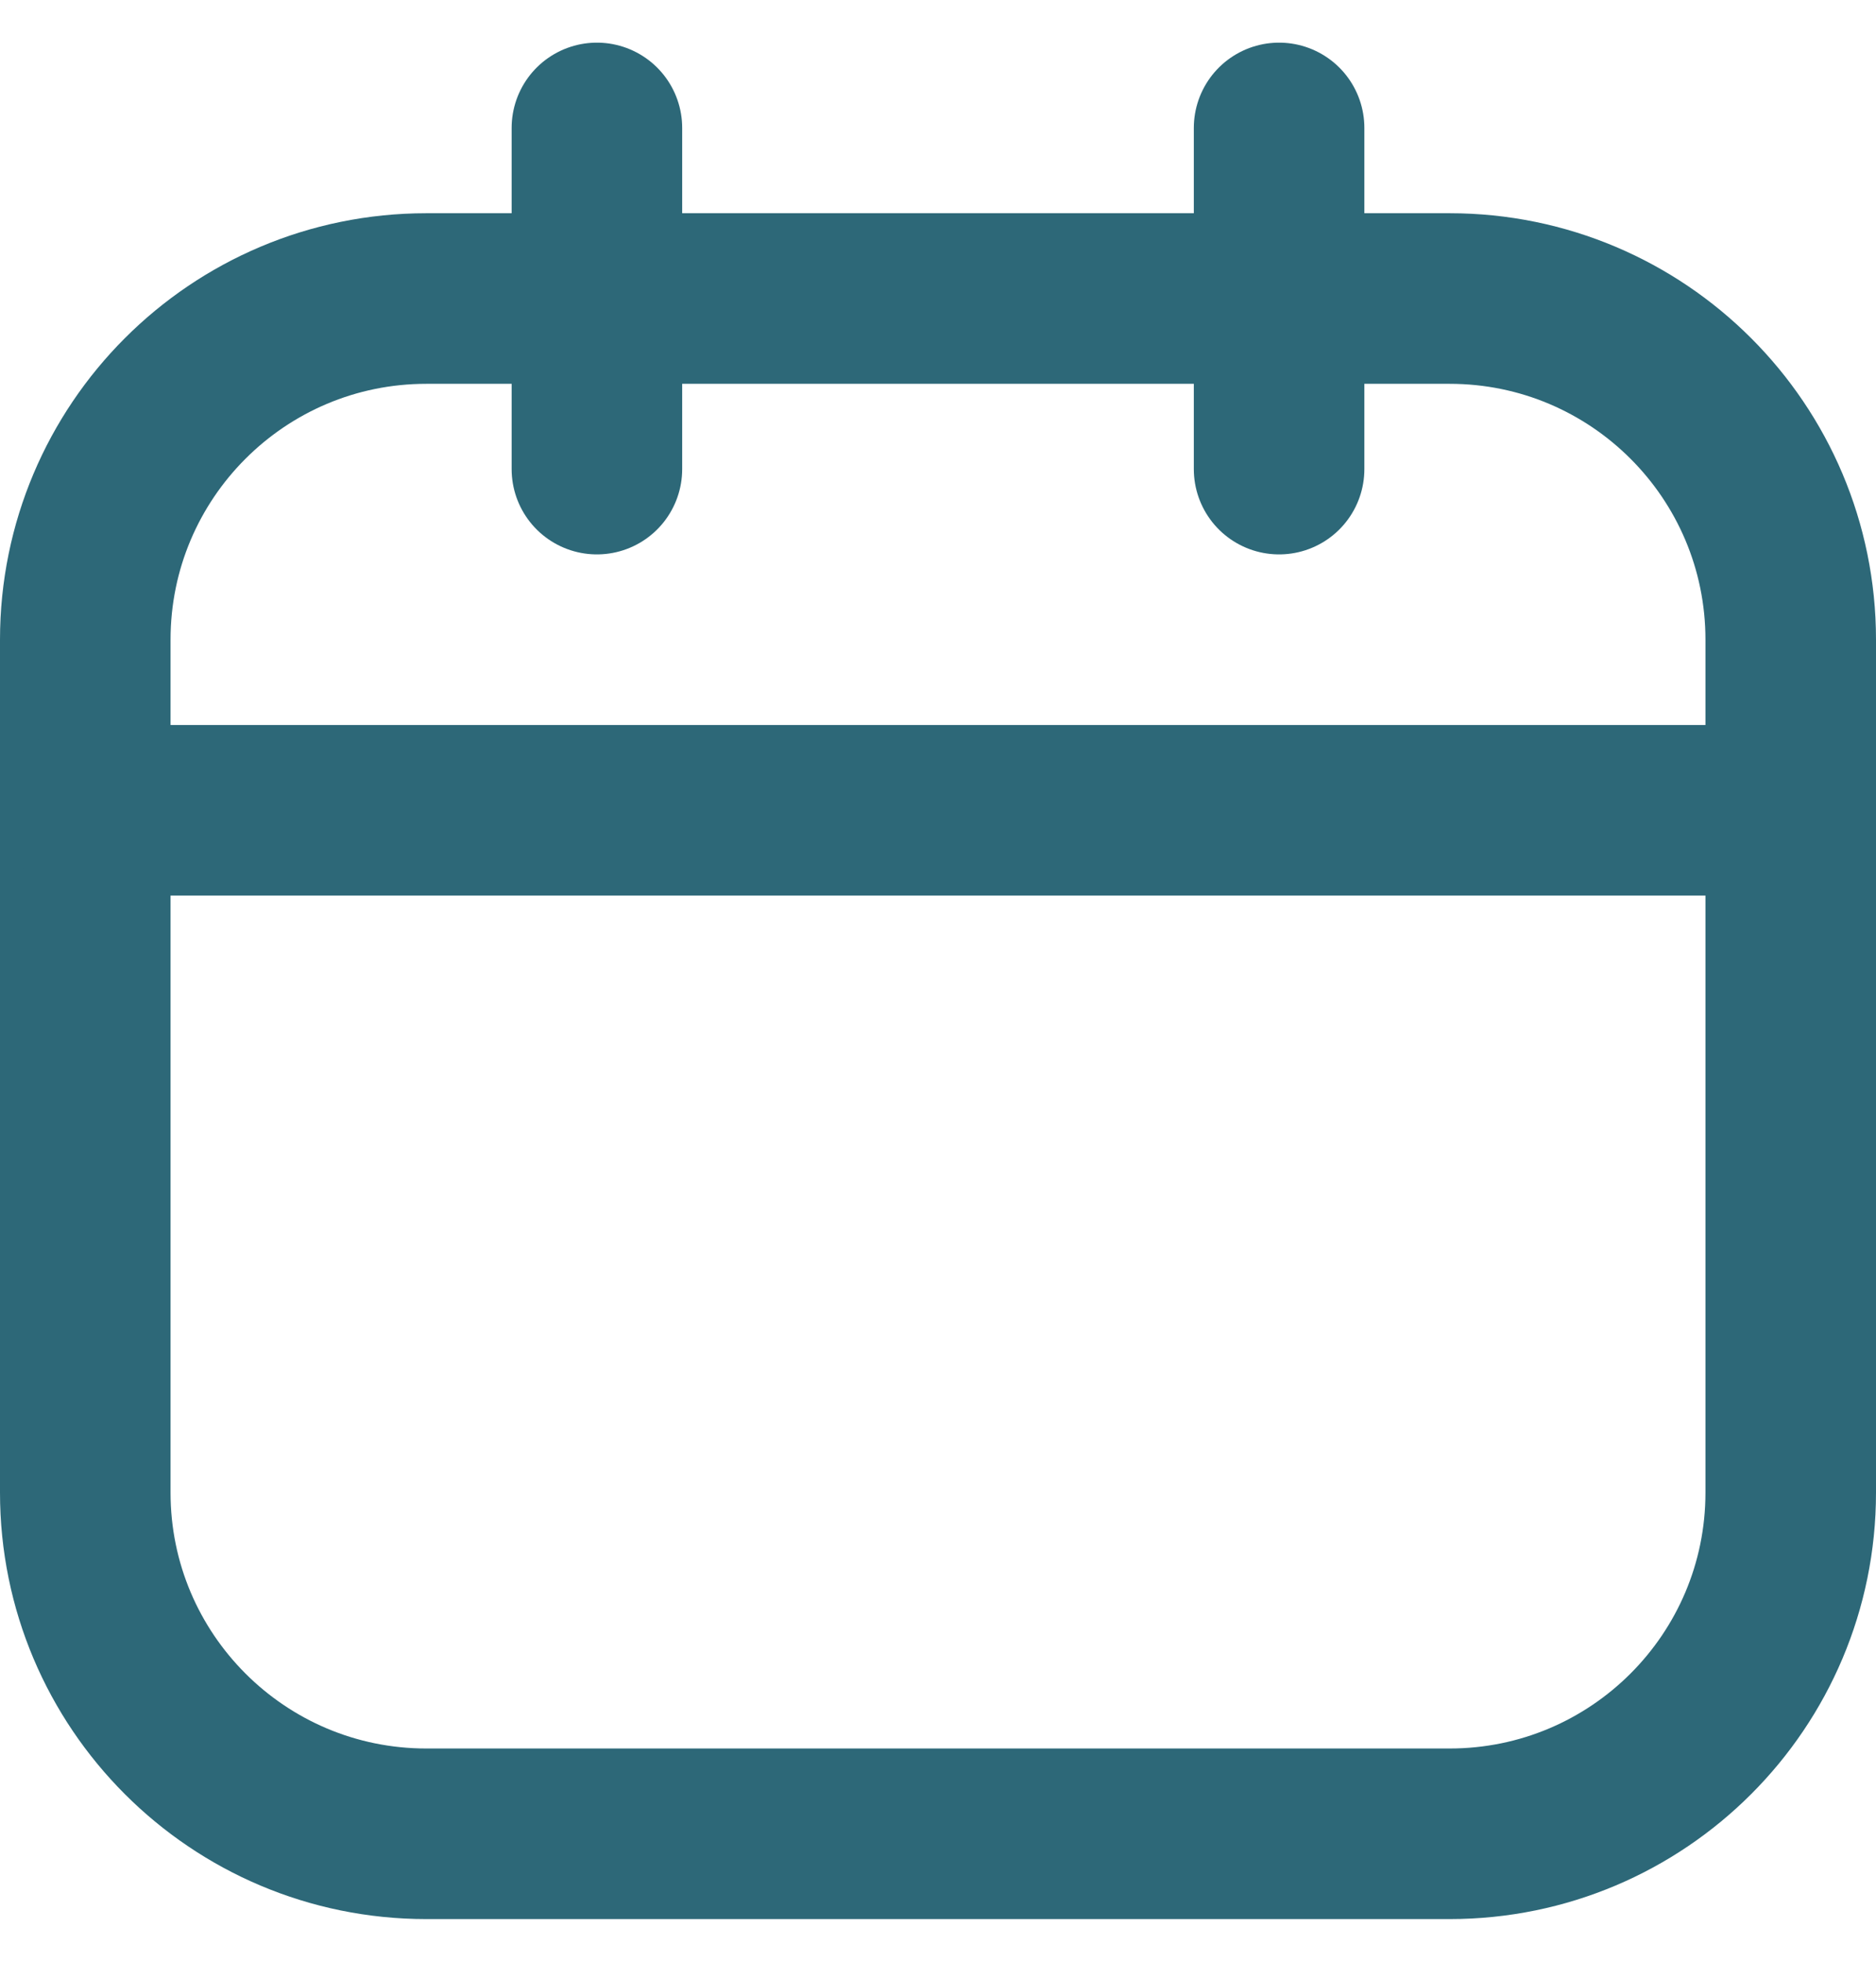
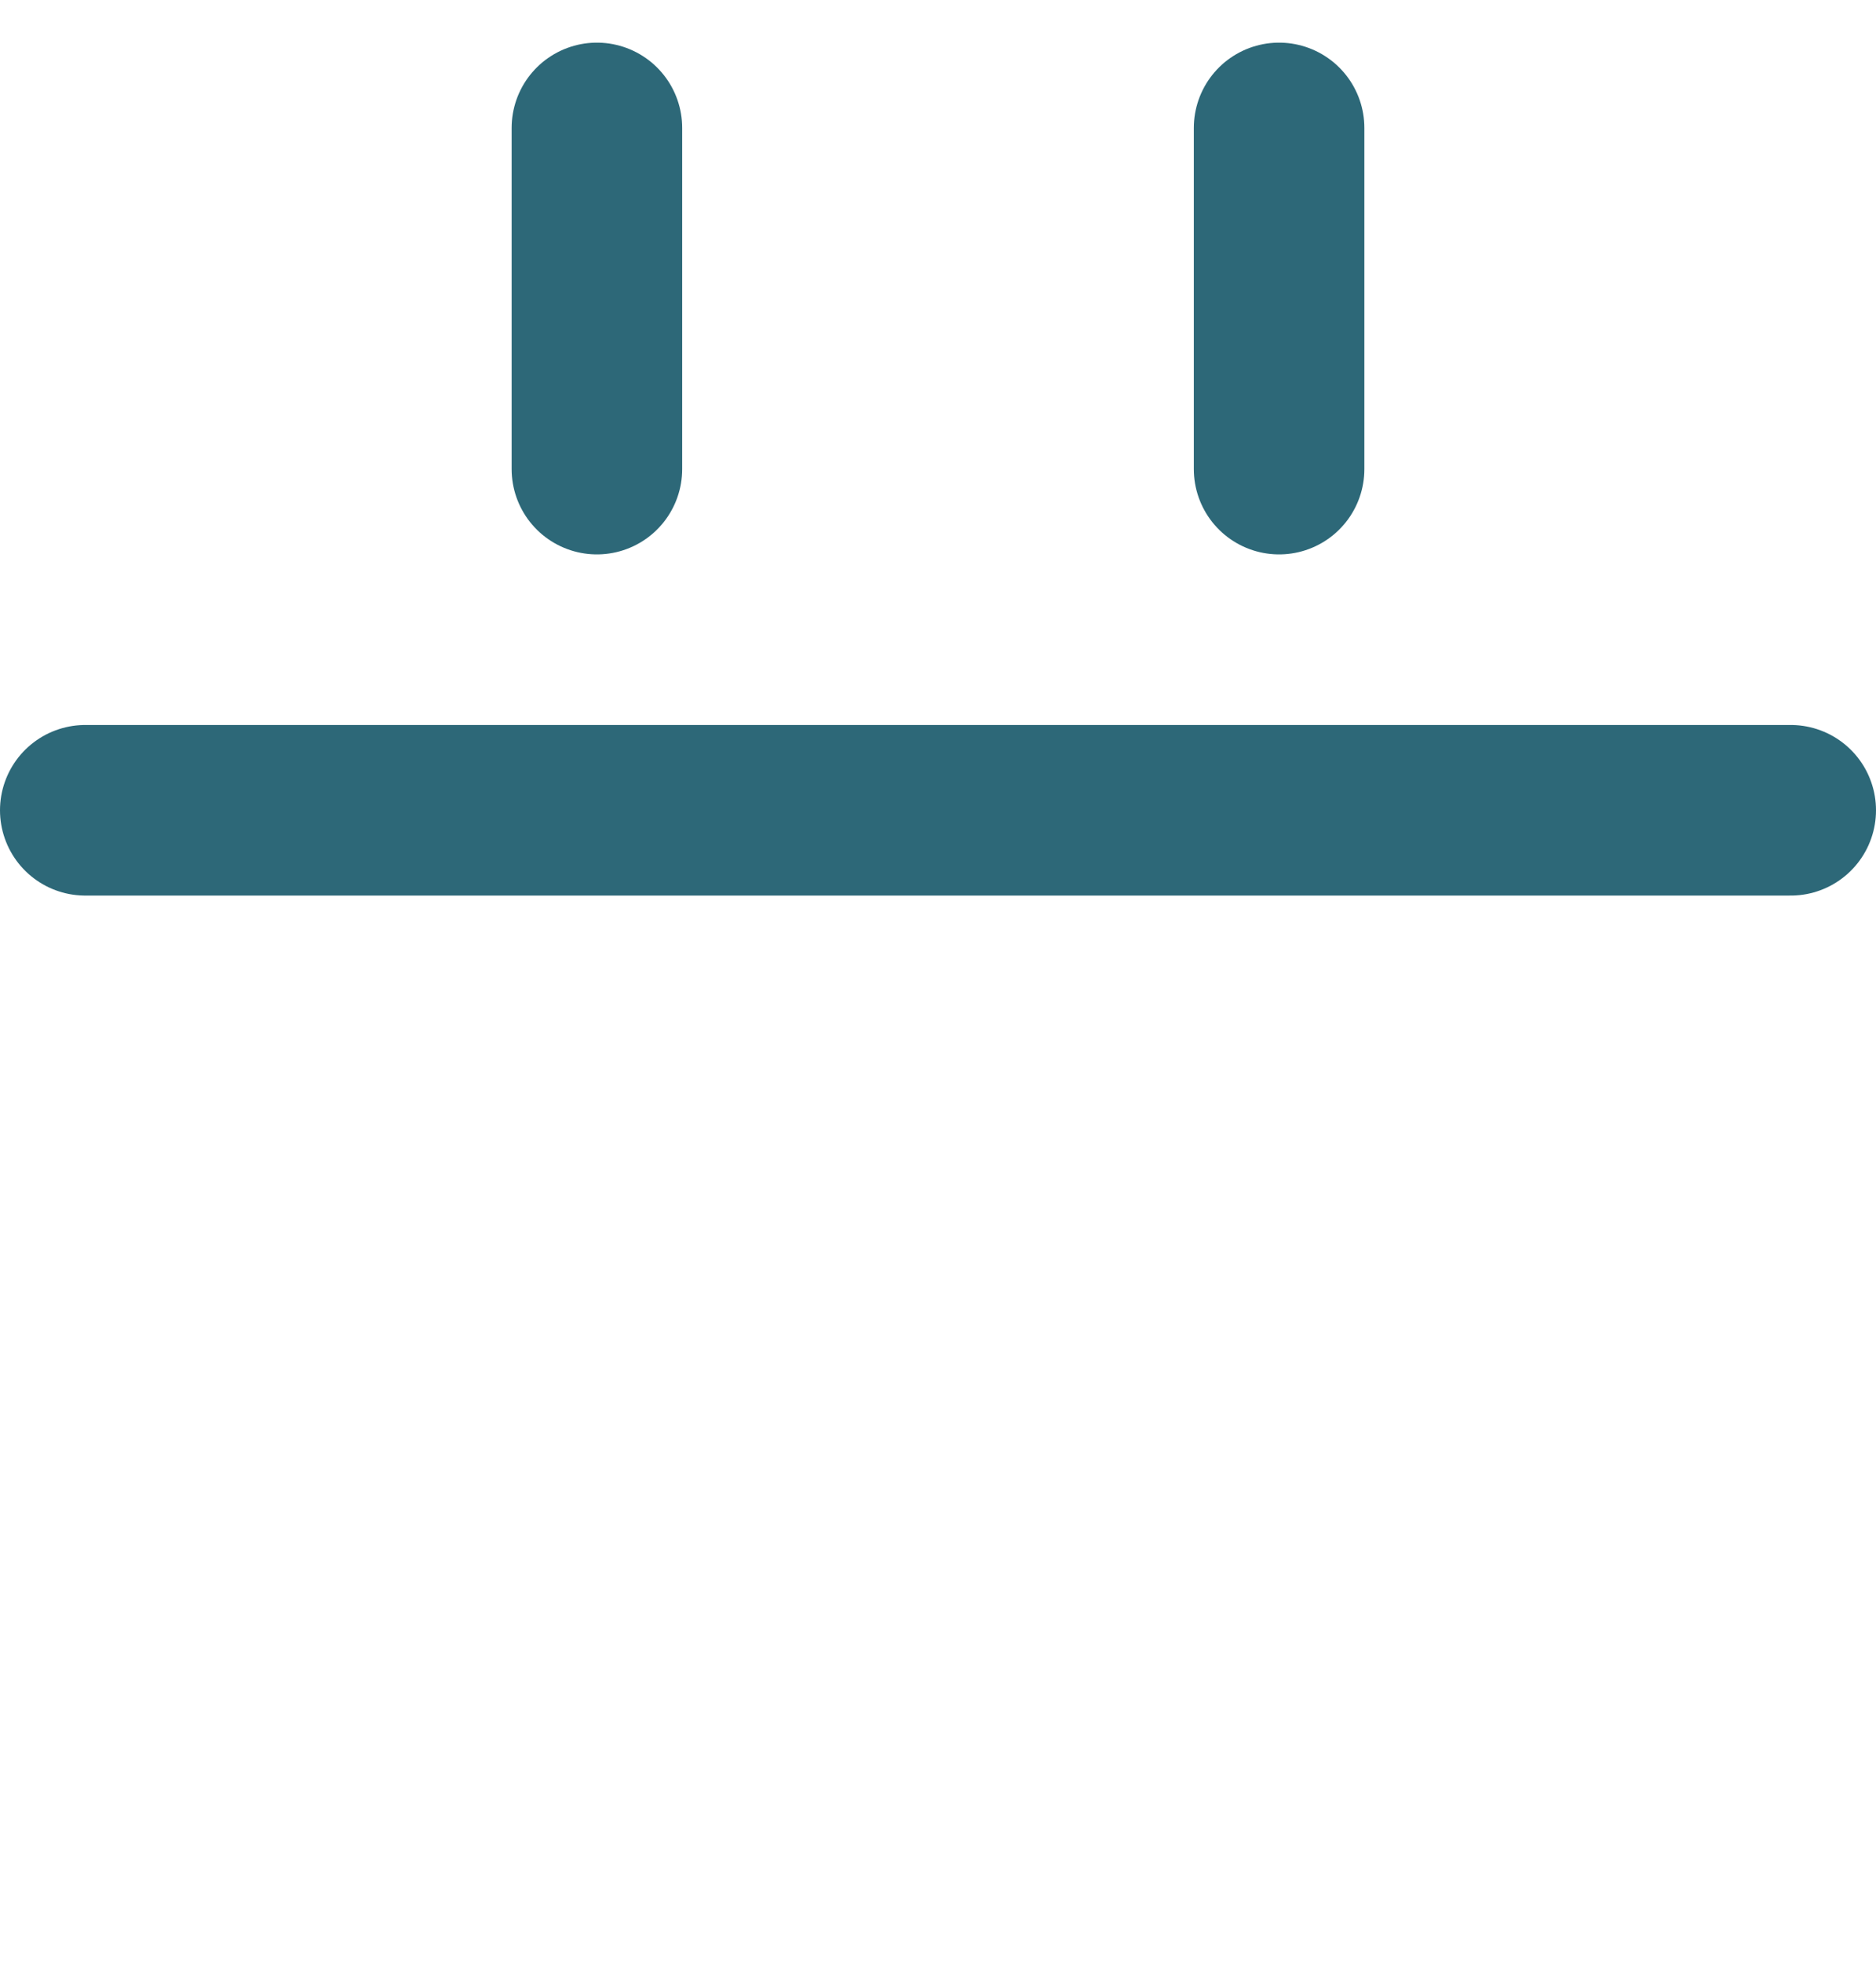
<svg xmlns="http://www.w3.org/2000/svg" width="22" height="23" viewBox="0 0 22 23" fill="none">
-   <path d="M17 3.5H5C2.791 3.5 1 5.291 1 7.5V17.5C1 19.709 2.791 21.5 5 21.5H17C19.209 21.5 21 19.709 21 17.5V7.5C21 5.291 19.209 3.5 17 3.5Z" stroke="#2D6878" stroke-width="2" stroke-linecap="round" stroke-linejoin="round" />
  <path d="M7 1.5V5.5M15 1.5V5.5M1 9.5H21" stroke="#2D6878" stroke-width="2" stroke-linecap="round" stroke-linejoin="round" />
</svg>